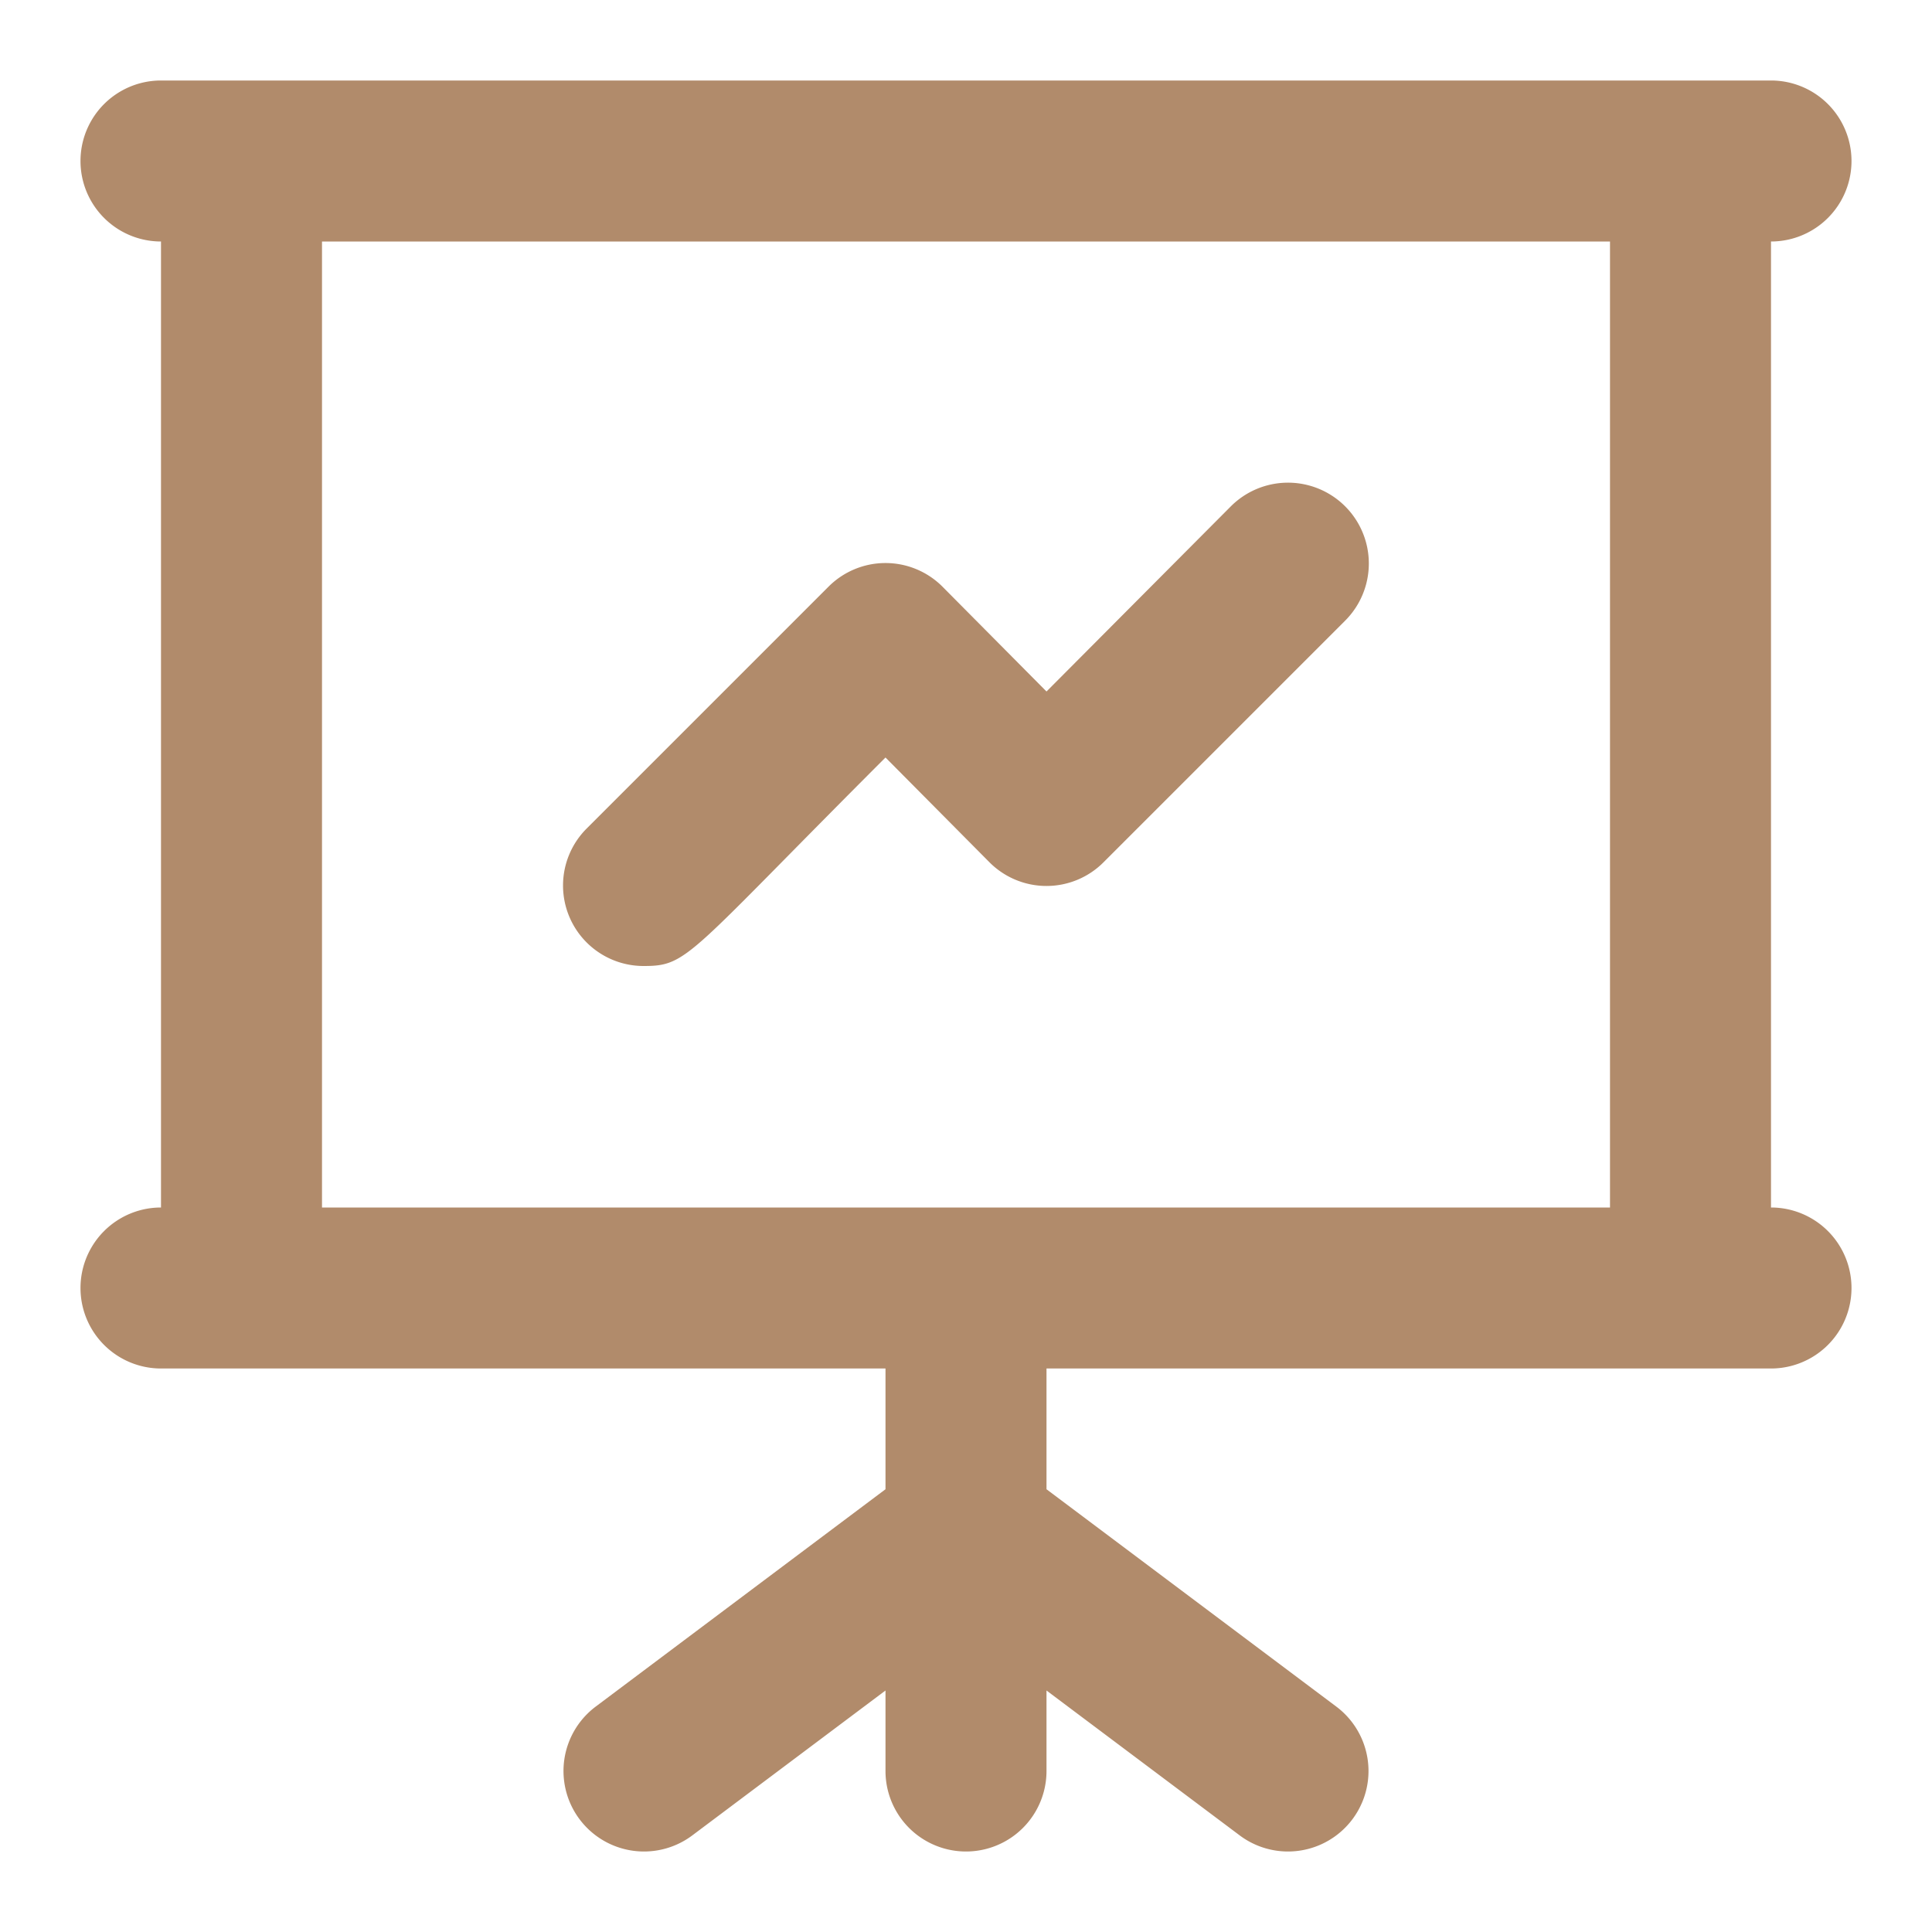
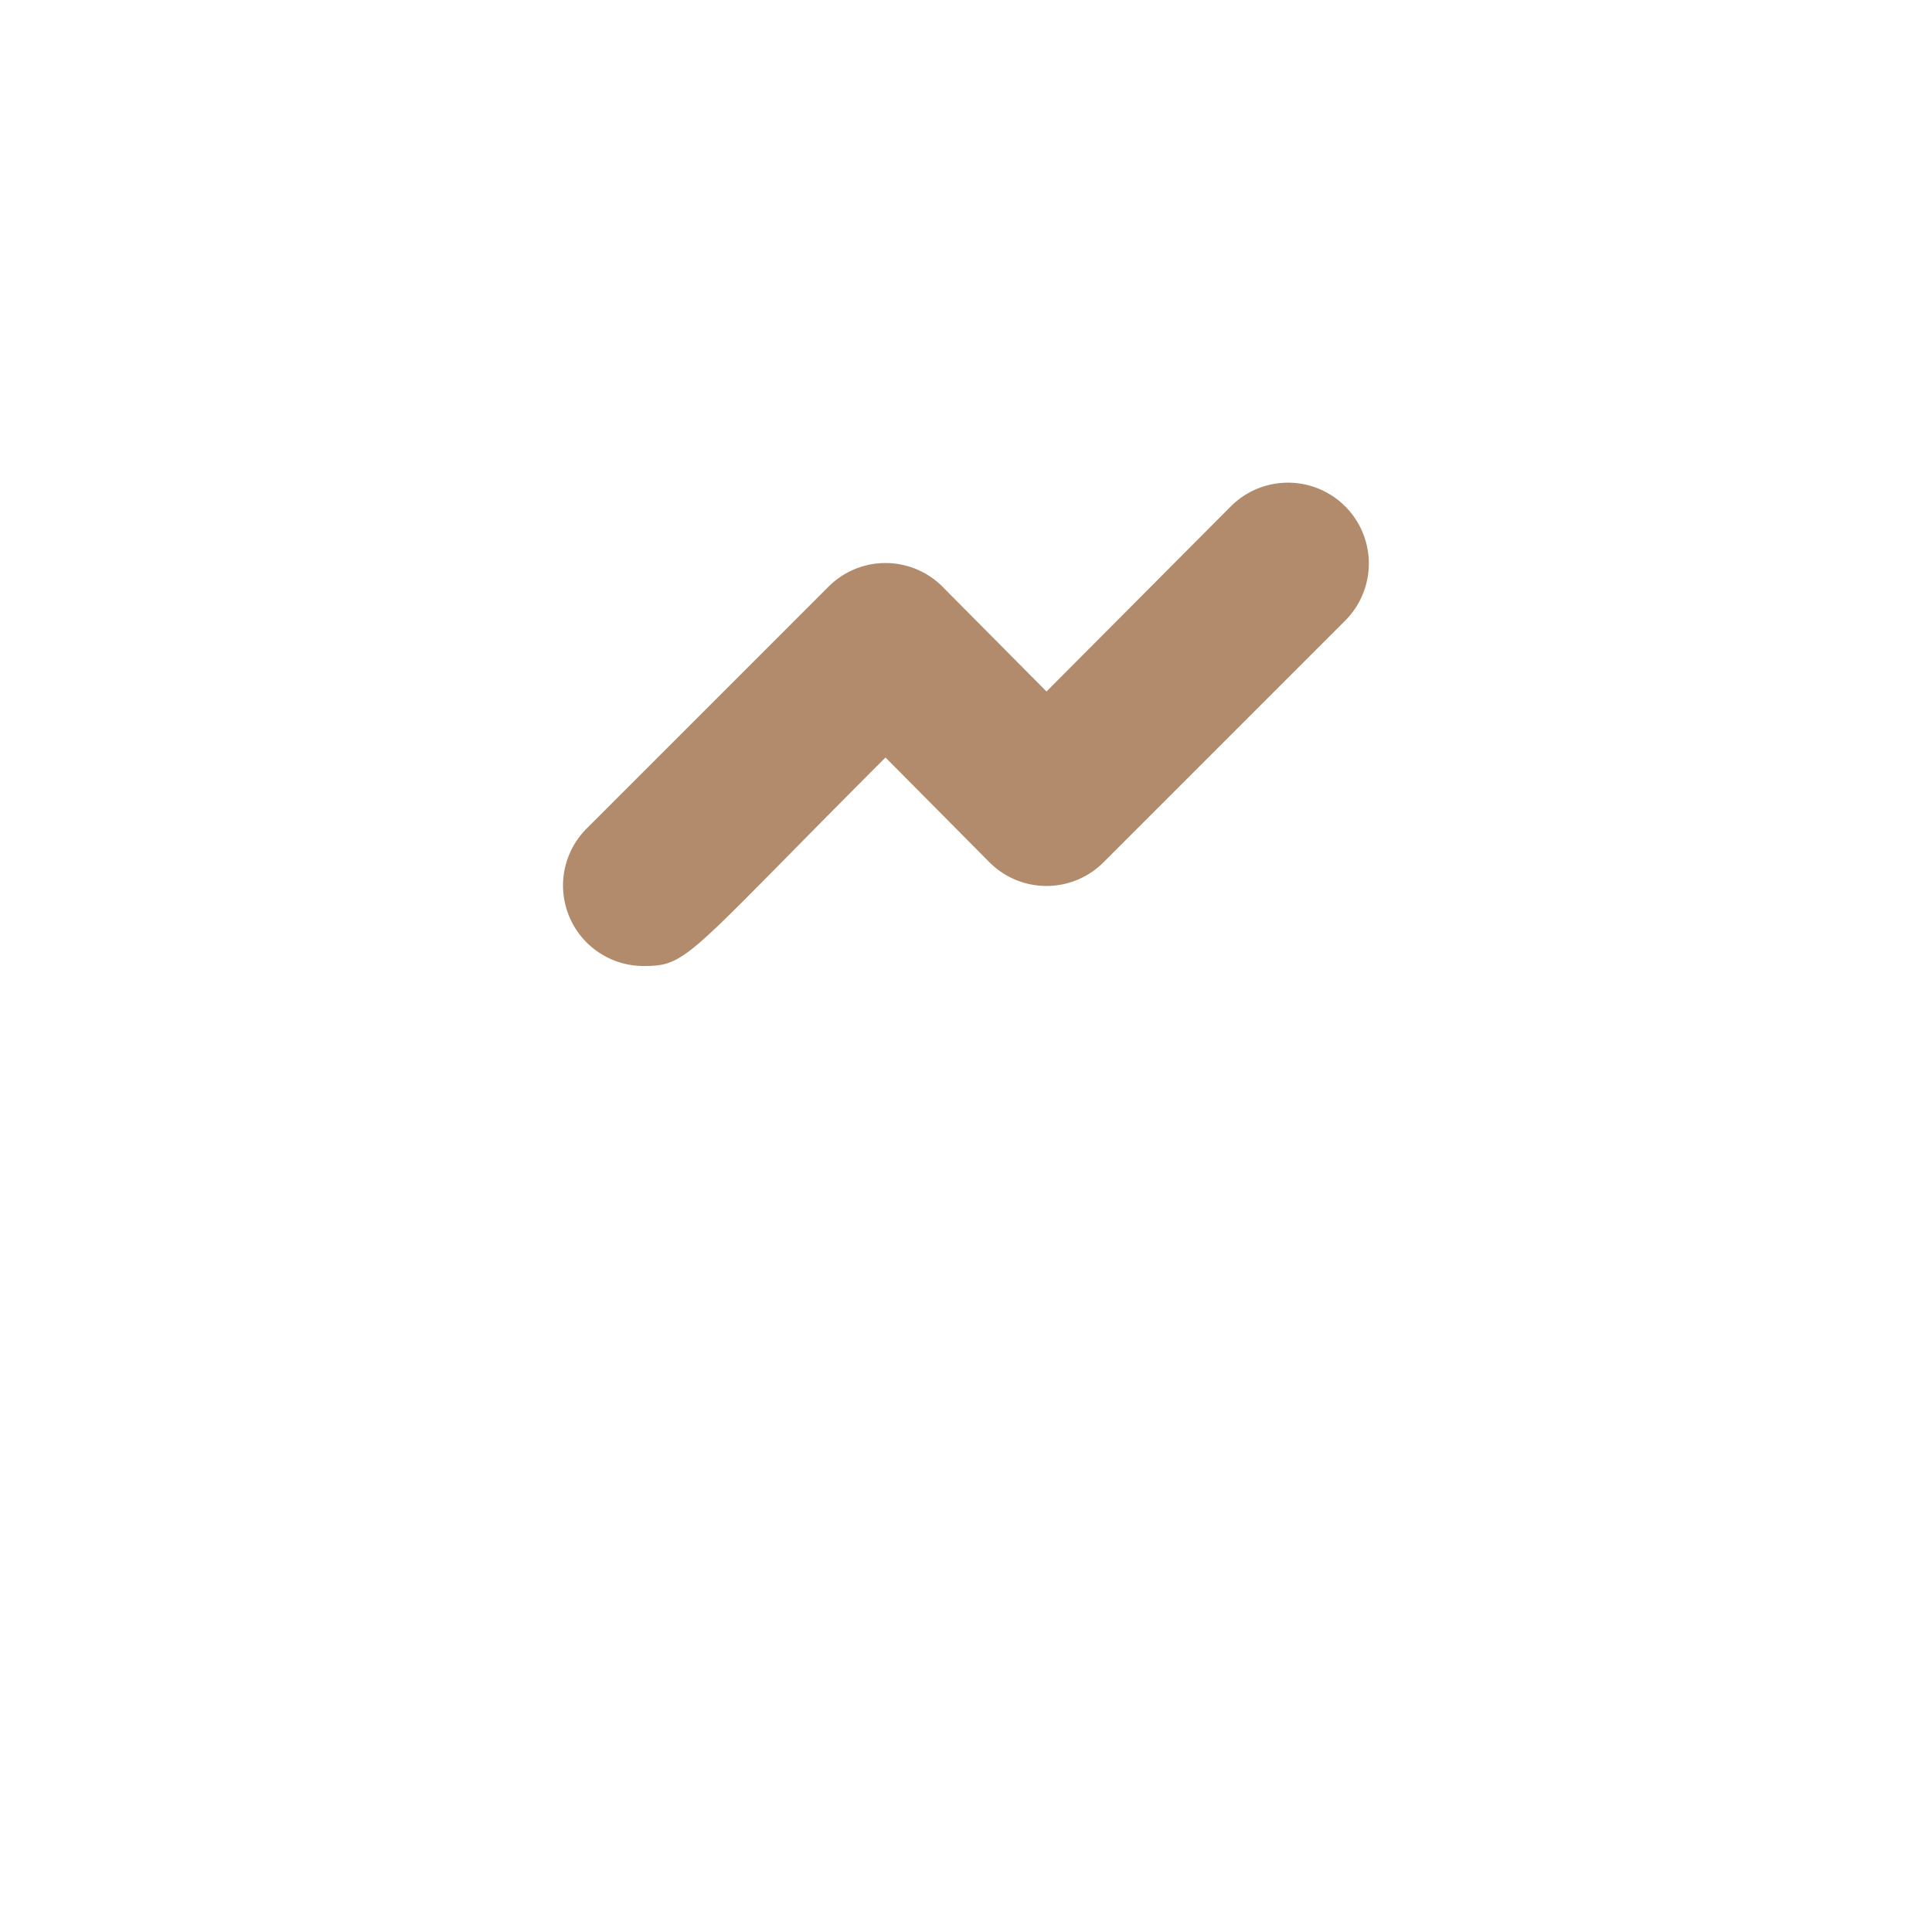
<svg xmlns="http://www.w3.org/2000/svg" viewBox="0 0 24 24">
  <title />
  <g data-name="presentation analysis" id="presentation_analysis" fill="#B18B6B">
-     <path d="M22,15V3a1,1,0,0,0,0-2H2A1,1,0,0,0,2,3V15a1,1,0,0,0,0,2h9v1.5L7.4,21.2a1,1,0,0,0,1.2,1.6L11,21v1a1,1,0,0,0,2,0V21l2.4,1.8a1,1,0,0,0,1.2-1.6L13,18.5V17h9A1,1,0,0,0,22,15ZM4,15V3H20V15Z" />
    <path d="M15.29,6.29,13,8.59l-1.29-1.3a1,1,0,0,0-1.42,0l-3,3A1,1,0,0,0,8,12c.55,0,.54-.13,3-2.59l1.29,1.3a1,1,0,0,0,1.42,0l3-3A1,1,0,0,0,15.29,6.29Z" fill="#B18B6B" />
  </g>
</svg>